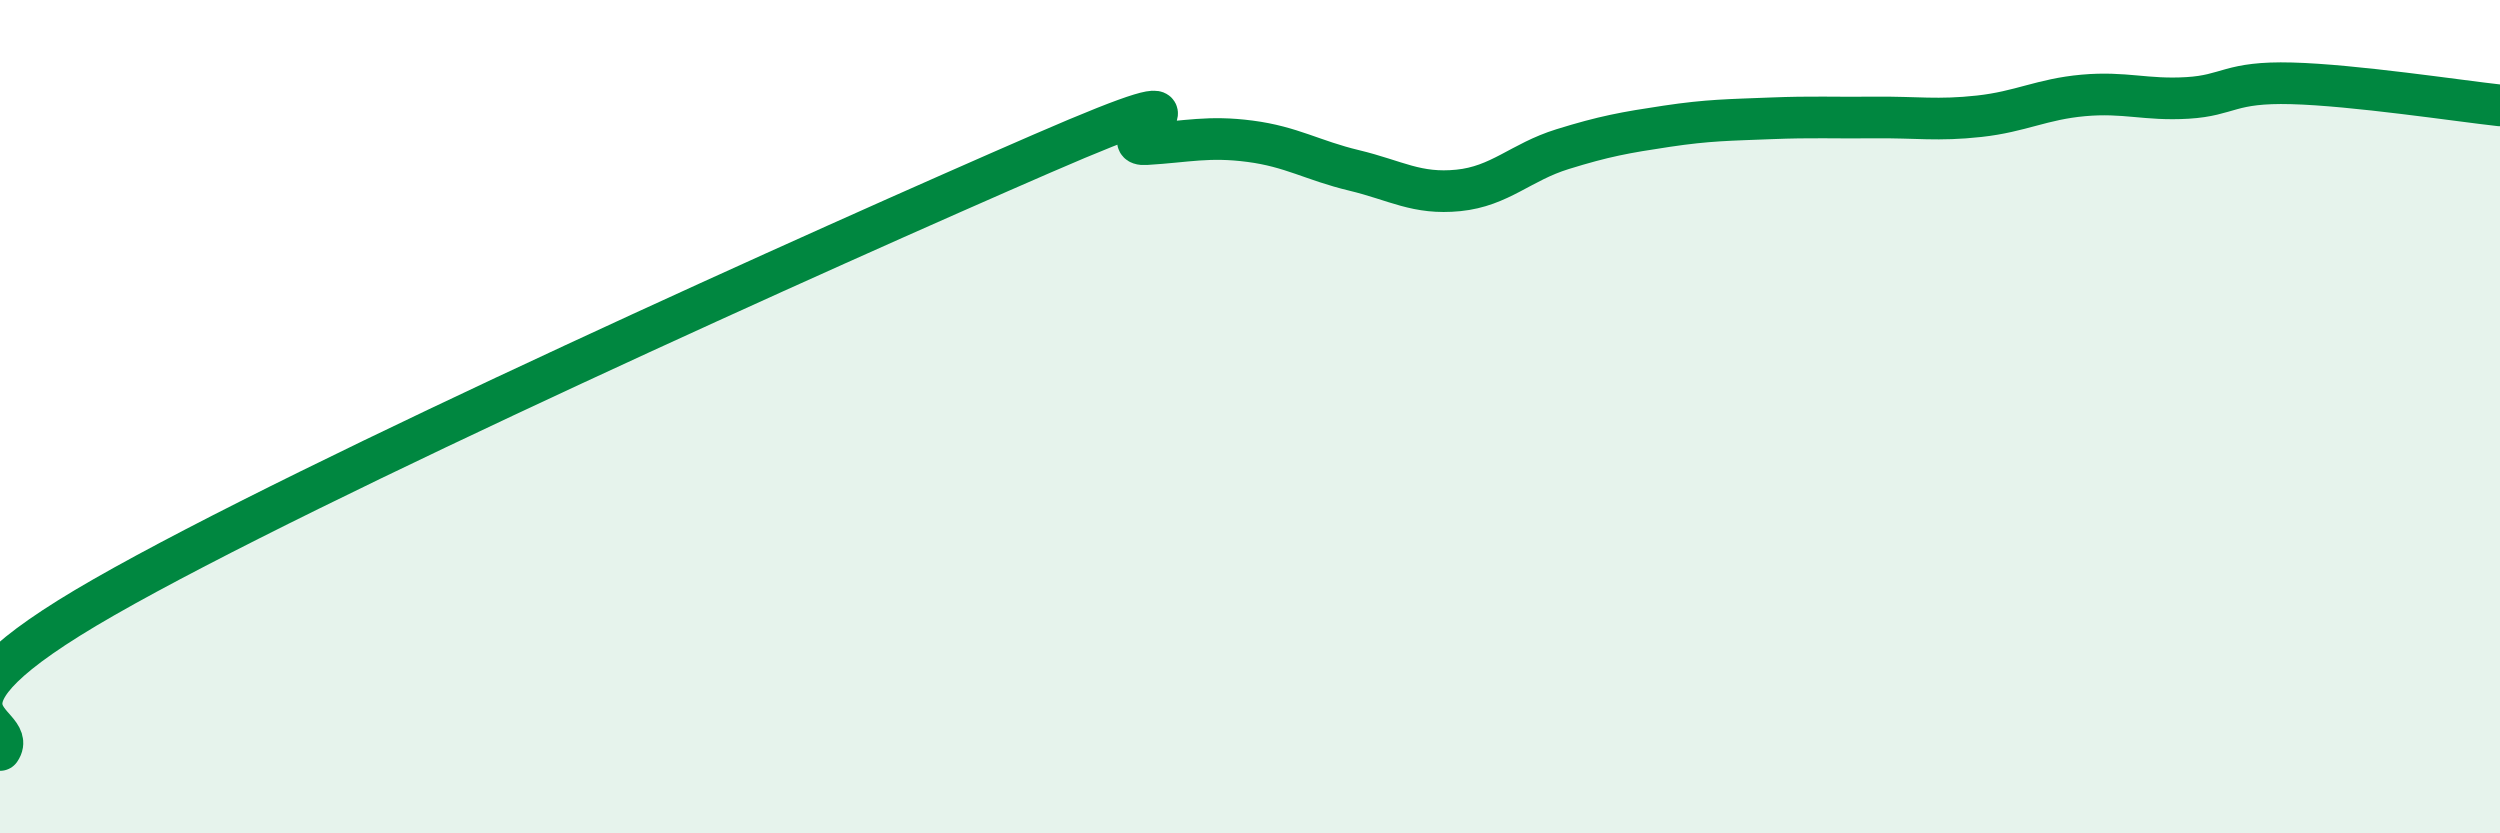
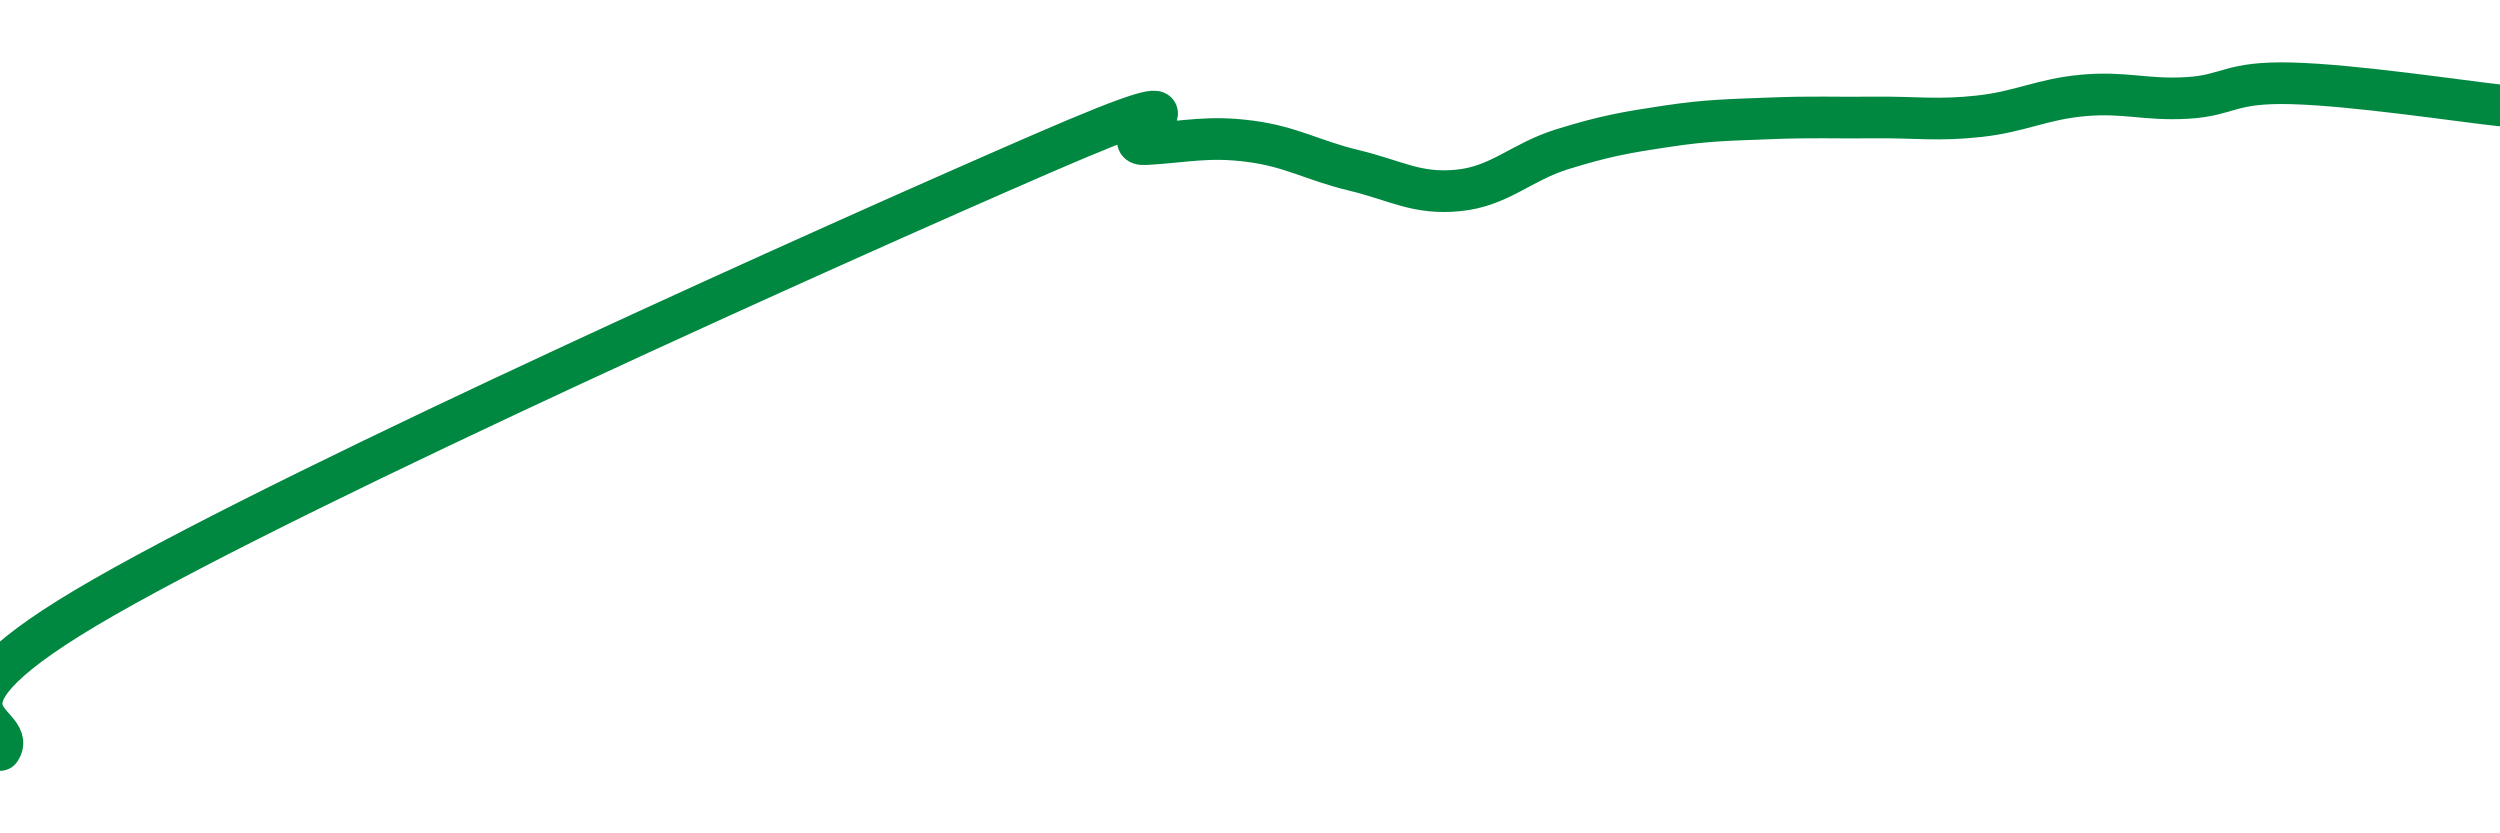
<svg xmlns="http://www.w3.org/2000/svg" width="60" height="20" viewBox="0 0 60 20">
-   <path d="M 0,18 C 0.5,17.27 -2.5,17.19 2.5,14.33 C 7.5,11.47 20,5.86 25,3.69 C 30,1.52 26.5,3.52 27.5,3.46 C 28.5,3.4 29,3.26 30,3.39 C 31,3.52 31.5,3.85 32.5,4.09 C 33.5,4.33 34,4.67 35,4.57 C 36,4.47 36.5,3.89 37.5,3.58 C 38.5,3.27 39,3.18 40,3.03 C 41,2.88 41.5,2.88 42.5,2.84 C 43.5,2.8 44,2.83 45,2.82 C 46,2.81 46.5,2.9 47.5,2.79 C 48.5,2.68 49,2.38 50,2.29 C 51,2.2 51.5,2.41 52.5,2.35 C 53.5,2.29 53.5,1.96 55,2 C 56.5,2.04 59,2.42 60,2.53L60 20L0 20Z" fill="#008740" opacity="0.1" stroke-linecap="round" stroke-linejoin="round" />
  <path d="M 0,18 C 0.5,17.27 -2.5,17.19 2.5,14.33 C 7.5,11.47 20,5.86 25,3.69 C 30,1.52 26.5,3.52 27.5,3.46 C 28.5,3.4 29,3.26 30,3.39 C 31,3.52 31.5,3.85 32.5,4.09 C 33.5,4.33 34,4.67 35,4.57 C 36,4.47 36.5,3.89 37.5,3.58 C 38.5,3.27 39,3.18 40,3.03 C 41,2.88 41.5,2.88 42.5,2.84 C 43.5,2.8 44,2.83 45,2.82 C 46,2.81 46.5,2.9 47.5,2.79 C 48.5,2.68 49,2.38 50,2.29 C 51,2.2 51.5,2.41 52.5,2.35 C 53.5,2.29 53.5,1.96 55,2 C 56.5,2.04 59,2.42 60,2.53" stroke="#008740" stroke-width="1" fill="none" stroke-linecap="round" stroke-linejoin="round" />
</svg>